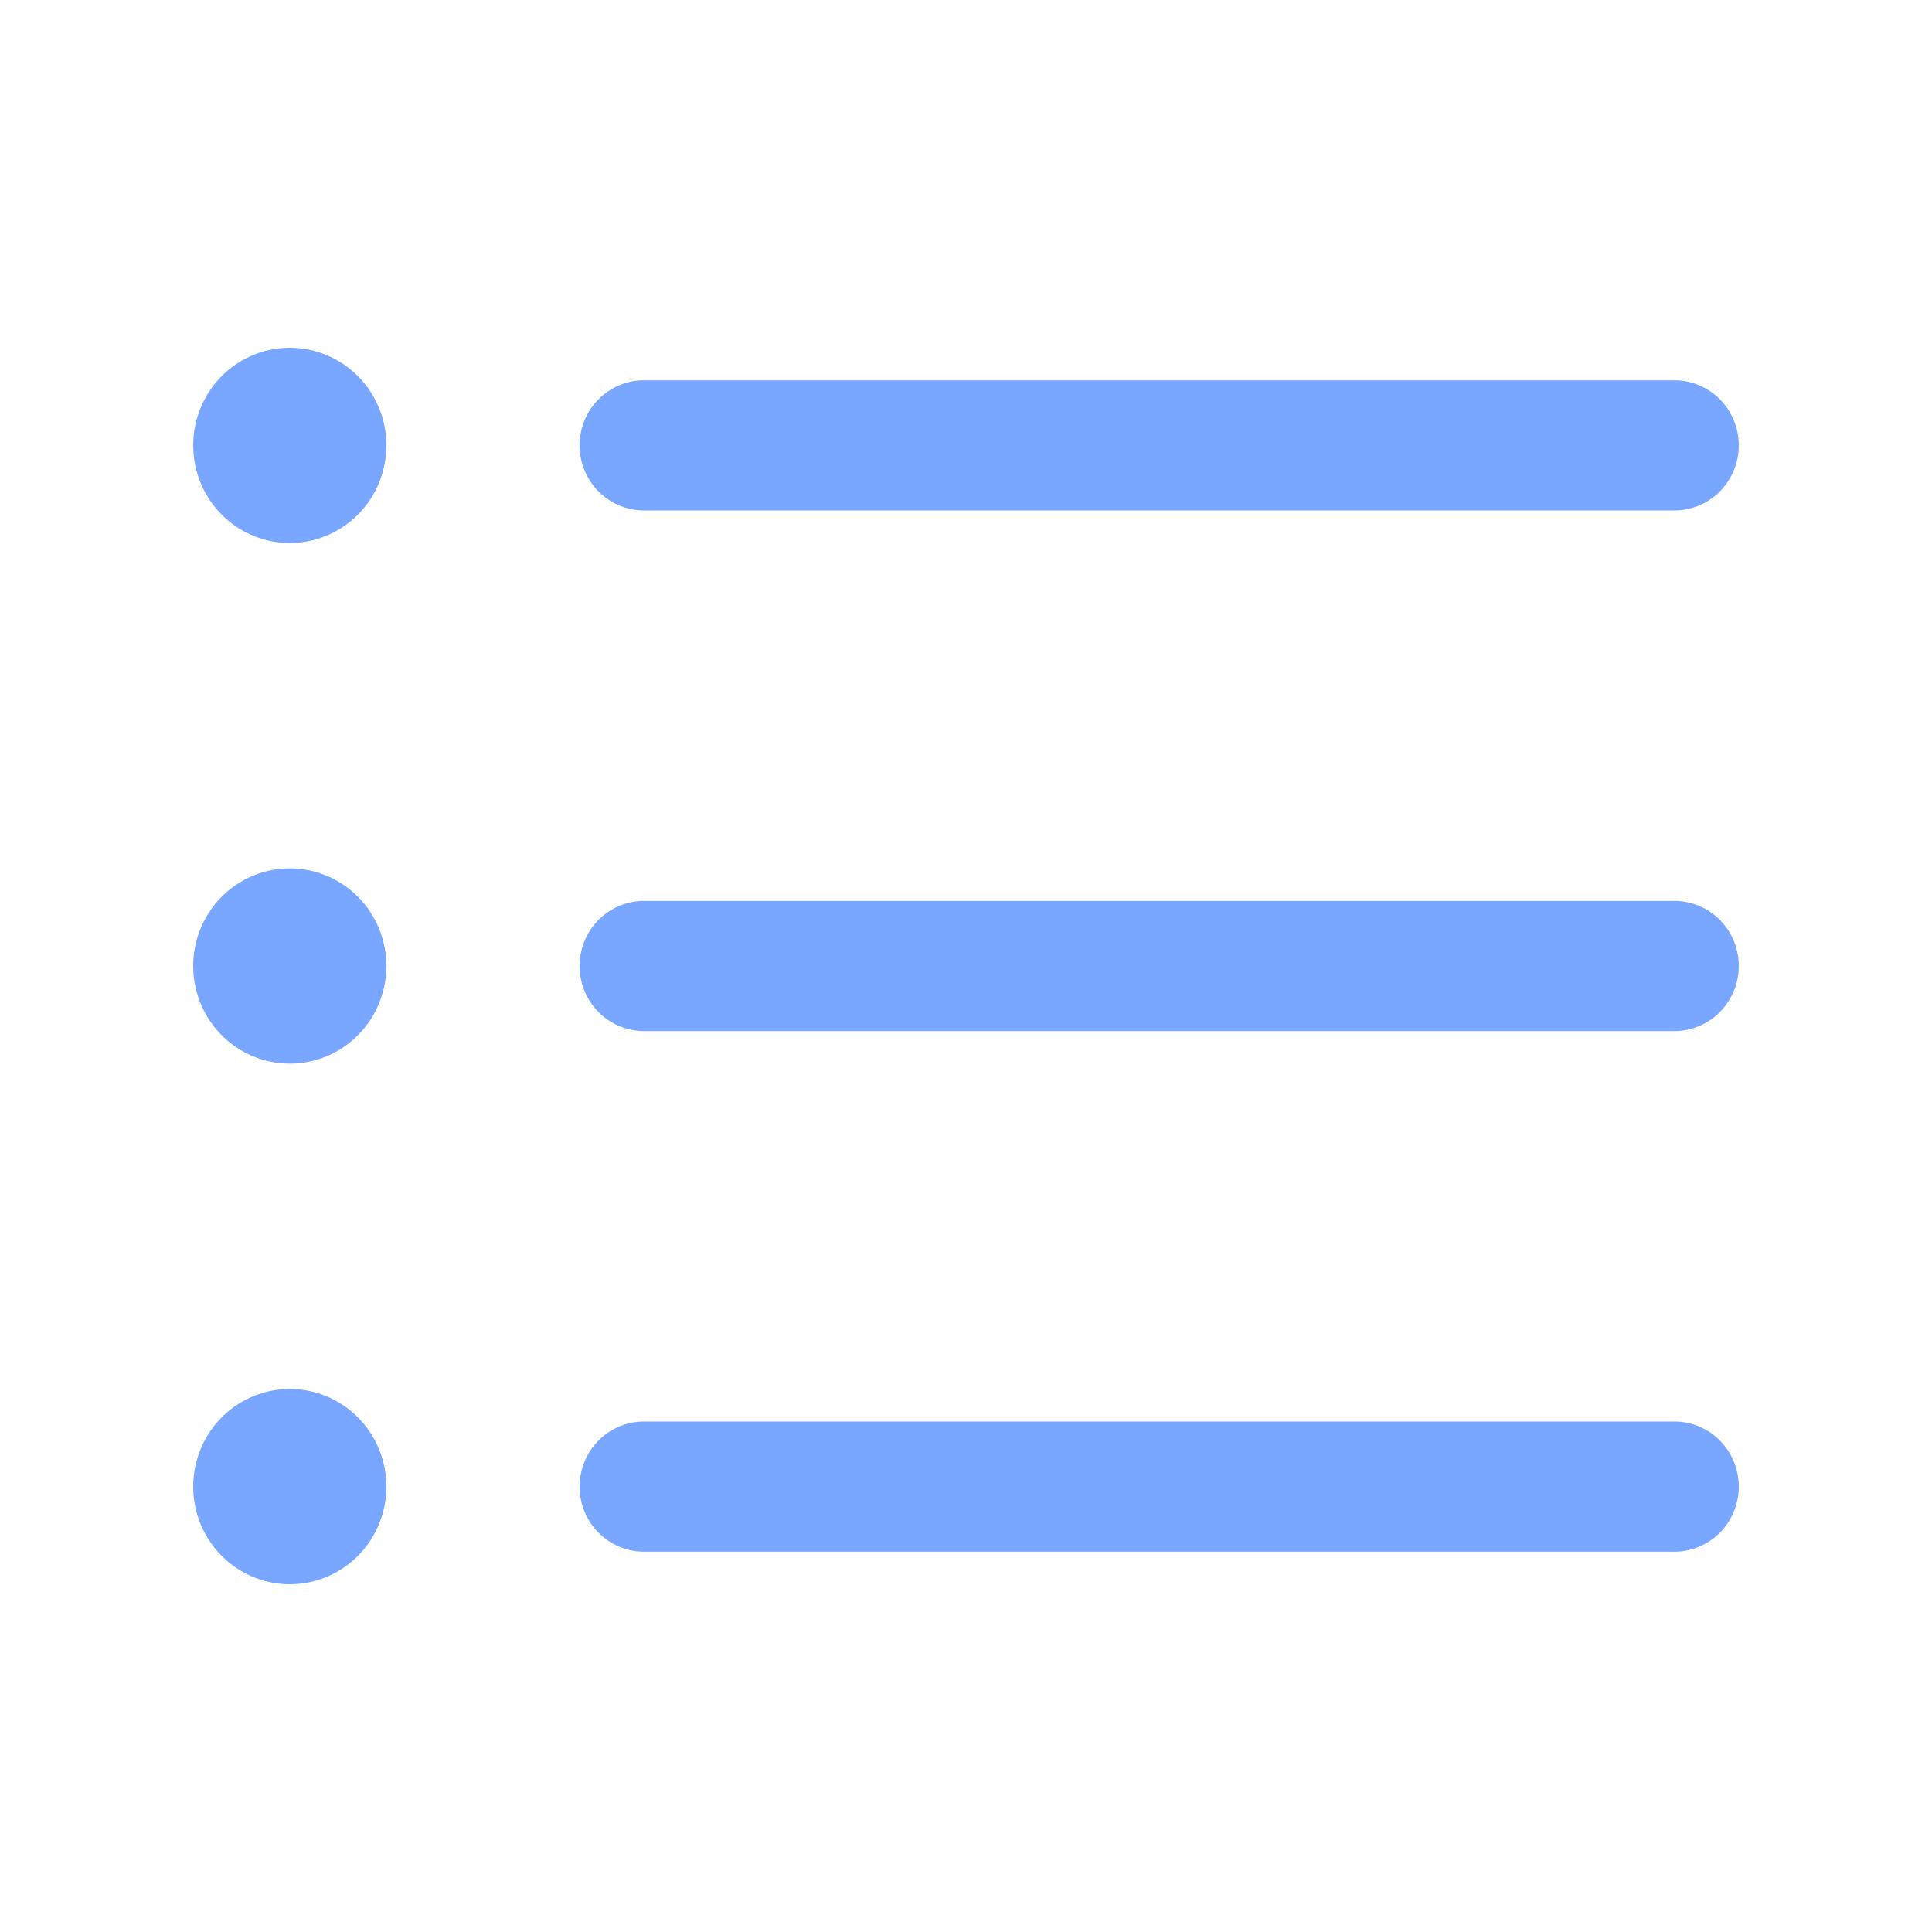
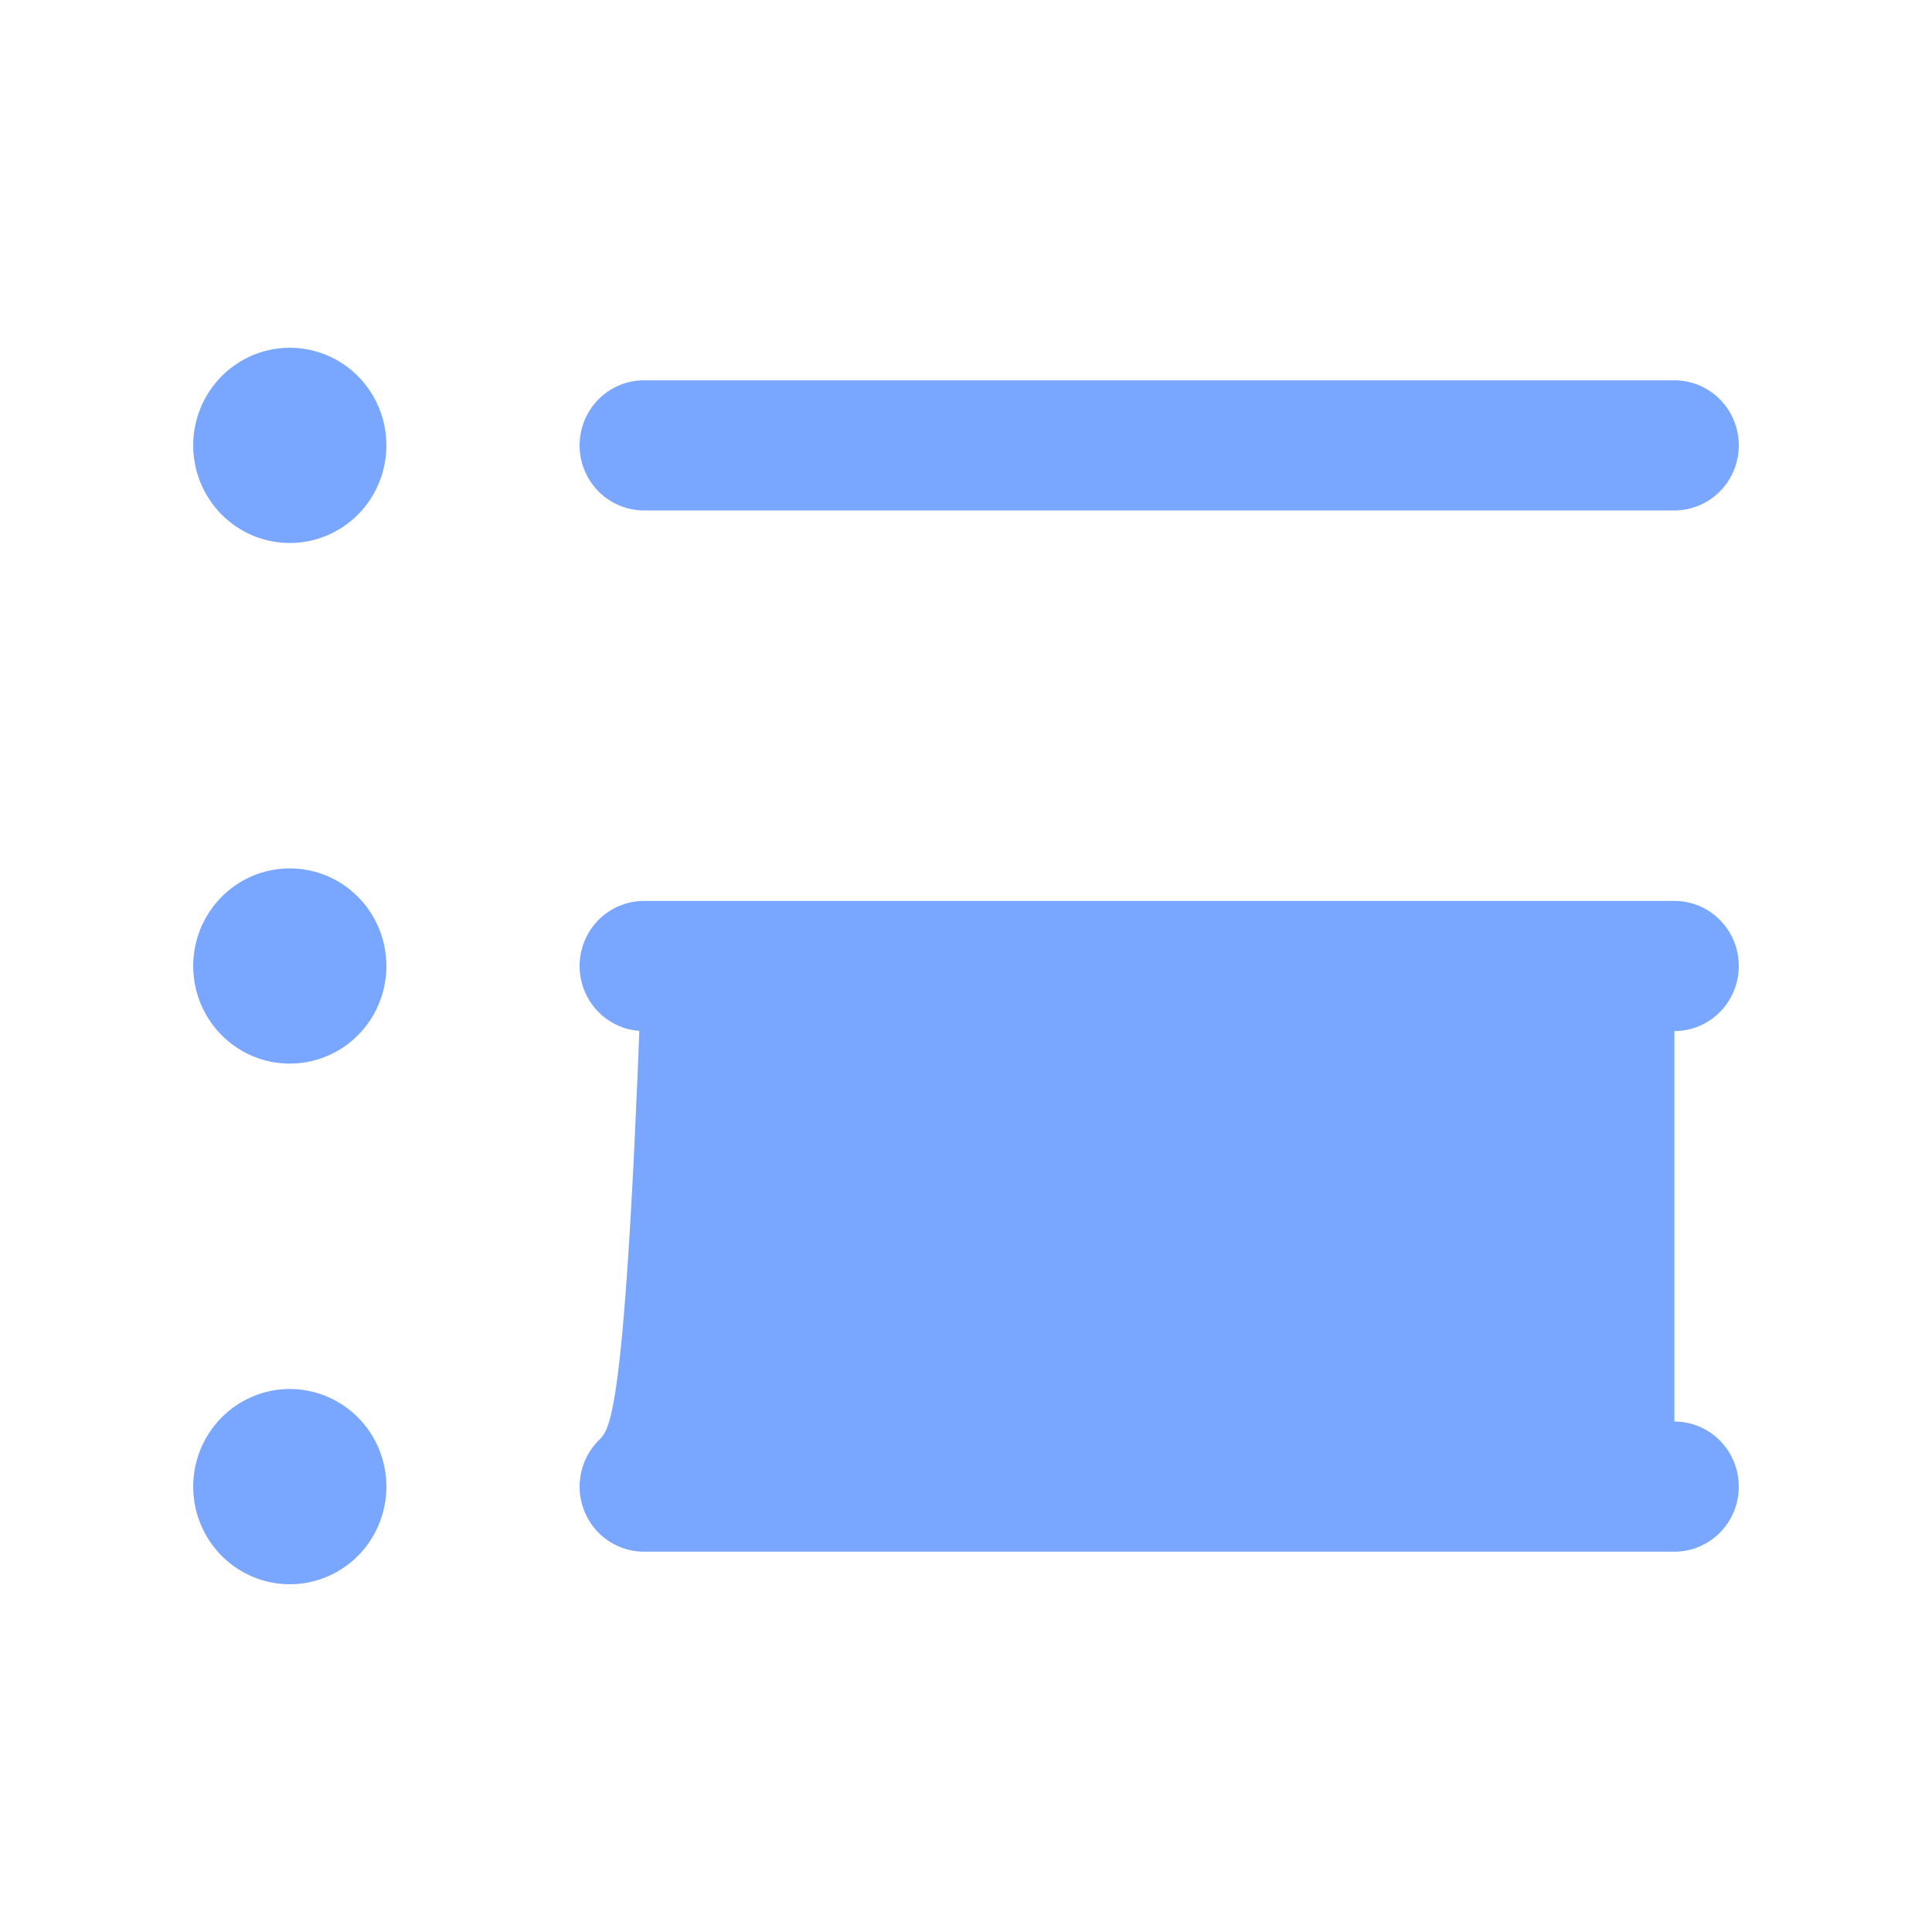
<svg xmlns="http://www.w3.org/2000/svg" width="50" height="50" viewBox="0 0 50 50" fill="none">
-   <path d="M15 11.526C15 11.08 15.176 10.651 15.488 10.335C15.801 10.02 16.225 9.842 16.667 9.842H43.333C43.775 9.842 44.199 10.02 44.512 10.335C44.824 10.651 45 11.08 45 11.526C45 11.973 44.824 12.401 44.512 12.717C44.199 13.033 43.775 13.21 43.333 13.21H16.667C16.225 13.21 15.801 13.033 15.488 12.717C15.176 12.401 15 11.973 15 11.526ZM43.333 23.316H16.667C16.225 23.316 15.801 23.493 15.488 23.809C15.176 24.125 15 24.553 15 25C15 25.447 15.176 25.875 15.488 26.191C15.801 26.507 16.225 26.684 16.667 26.684H43.333C43.775 26.684 44.199 26.507 44.512 26.191C44.824 25.875 45 25.447 45 25C45 24.553 44.824 24.125 44.512 23.809C44.199 23.493 43.775 23.316 43.333 23.316ZM43.333 36.789H16.667C16.225 36.789 15.801 36.967 15.488 37.283C15.176 37.599 15 38.027 15 38.474C15 38.92 15.176 39.349 15.488 39.665C15.801 39.98 16.225 40.158 16.667 40.158H43.333C43.775 40.158 44.199 39.98 44.512 39.665C44.824 39.349 45 38.92 45 38.474C45 38.027 44.824 37.599 44.512 37.283C44.199 36.967 43.775 36.789 43.333 36.789ZM7.5 9C7.006 9 6.522 9.148 6.111 9.426C5.7 9.703 5.38 10.098 5.19 10.559C5.001 11.021 4.952 11.529 5.048 12.019C5.144 12.509 5.383 12.959 5.732 13.313C6.082 13.666 6.527 13.907 7.012 14.004C7.497 14.102 8 14.052 8.457 13.86C8.914 13.669 9.304 13.345 9.579 12.93C9.853 12.514 10 12.026 10 11.526C10 10.856 9.737 10.214 9.268 9.74C8.799 9.266 8.163 9 7.5 9ZM7.5 22.474C7.006 22.474 6.522 22.622 6.111 22.899C5.7 23.177 5.38 23.572 5.19 24.033C5.001 24.495 4.952 25.003 5.048 25.493C5.144 25.983 5.383 26.433 5.732 26.786C6.082 27.14 6.527 27.38 7.012 27.478C7.497 27.575 8 27.525 8.457 27.334C8.914 27.143 9.304 26.819 9.579 26.404C9.853 25.988 10 25.5 10 25C10 24.33 9.737 23.687 9.268 23.214C8.799 22.74 8.163 22.474 7.5 22.474ZM7.5 35.947C7.006 35.947 6.522 36.096 6.111 36.373C5.7 36.651 5.38 37.045 5.19 37.507C5.001 37.968 4.952 38.477 5.048 38.967C5.144 39.457 5.383 39.907 5.732 40.26C6.082 40.613 6.527 40.854 7.012 40.952C7.497 41.049 8 40.999 8.457 40.808C8.914 40.617 9.304 40.293 9.579 39.877C9.853 39.462 10 38.973 10 38.474C10 37.804 9.737 37.161 9.268 36.687C8.799 36.214 8.163 35.947 7.5 35.947Z" fill="#79A7FF" />
+   <path d="M15 11.526C15 11.08 15.176 10.651 15.488 10.335C15.801 10.02 16.225 9.842 16.667 9.842H43.333C43.775 9.842 44.199 10.02 44.512 10.335C44.824 10.651 45 11.08 45 11.526C45 11.973 44.824 12.401 44.512 12.717C44.199 13.033 43.775 13.21 43.333 13.21H16.667C16.225 13.21 15.801 13.033 15.488 12.717C15.176 12.401 15 11.973 15 11.526ZM43.333 23.316H16.667C16.225 23.316 15.801 23.493 15.488 23.809C15.176 24.125 15 24.553 15 25C15 25.447 15.176 25.875 15.488 26.191C15.801 26.507 16.225 26.684 16.667 26.684H43.333C43.775 26.684 44.199 26.507 44.512 26.191C44.824 25.875 45 25.447 45 25C45 24.553 44.824 24.125 44.512 23.809C44.199 23.493 43.775 23.316 43.333 23.316ZH16.667C16.225 36.789 15.801 36.967 15.488 37.283C15.176 37.599 15 38.027 15 38.474C15 38.92 15.176 39.349 15.488 39.665C15.801 39.98 16.225 40.158 16.667 40.158H43.333C43.775 40.158 44.199 39.98 44.512 39.665C44.824 39.349 45 38.92 45 38.474C45 38.027 44.824 37.599 44.512 37.283C44.199 36.967 43.775 36.789 43.333 36.789ZM7.5 9C7.006 9 6.522 9.148 6.111 9.426C5.7 9.703 5.38 10.098 5.19 10.559C5.001 11.021 4.952 11.529 5.048 12.019C5.144 12.509 5.383 12.959 5.732 13.313C6.082 13.666 6.527 13.907 7.012 14.004C7.497 14.102 8 14.052 8.457 13.86C8.914 13.669 9.304 13.345 9.579 12.93C9.853 12.514 10 12.026 10 11.526C10 10.856 9.737 10.214 9.268 9.74C8.799 9.266 8.163 9 7.5 9ZM7.5 22.474C7.006 22.474 6.522 22.622 6.111 22.899C5.7 23.177 5.38 23.572 5.19 24.033C5.001 24.495 4.952 25.003 5.048 25.493C5.144 25.983 5.383 26.433 5.732 26.786C6.082 27.14 6.527 27.38 7.012 27.478C7.497 27.575 8 27.525 8.457 27.334C8.914 27.143 9.304 26.819 9.579 26.404C9.853 25.988 10 25.5 10 25C10 24.33 9.737 23.687 9.268 23.214C8.799 22.74 8.163 22.474 7.5 22.474ZM7.5 35.947C7.006 35.947 6.522 36.096 6.111 36.373C5.7 36.651 5.38 37.045 5.19 37.507C5.001 37.968 4.952 38.477 5.048 38.967C5.144 39.457 5.383 39.907 5.732 40.26C6.082 40.613 6.527 40.854 7.012 40.952C7.497 41.049 8 40.999 8.457 40.808C8.914 40.617 9.304 40.293 9.579 39.877C9.853 39.462 10 38.973 10 38.474C10 37.804 9.737 37.161 9.268 36.687C8.799 36.214 8.163 35.947 7.5 35.947Z" fill="#79A7FF" />
</svg>